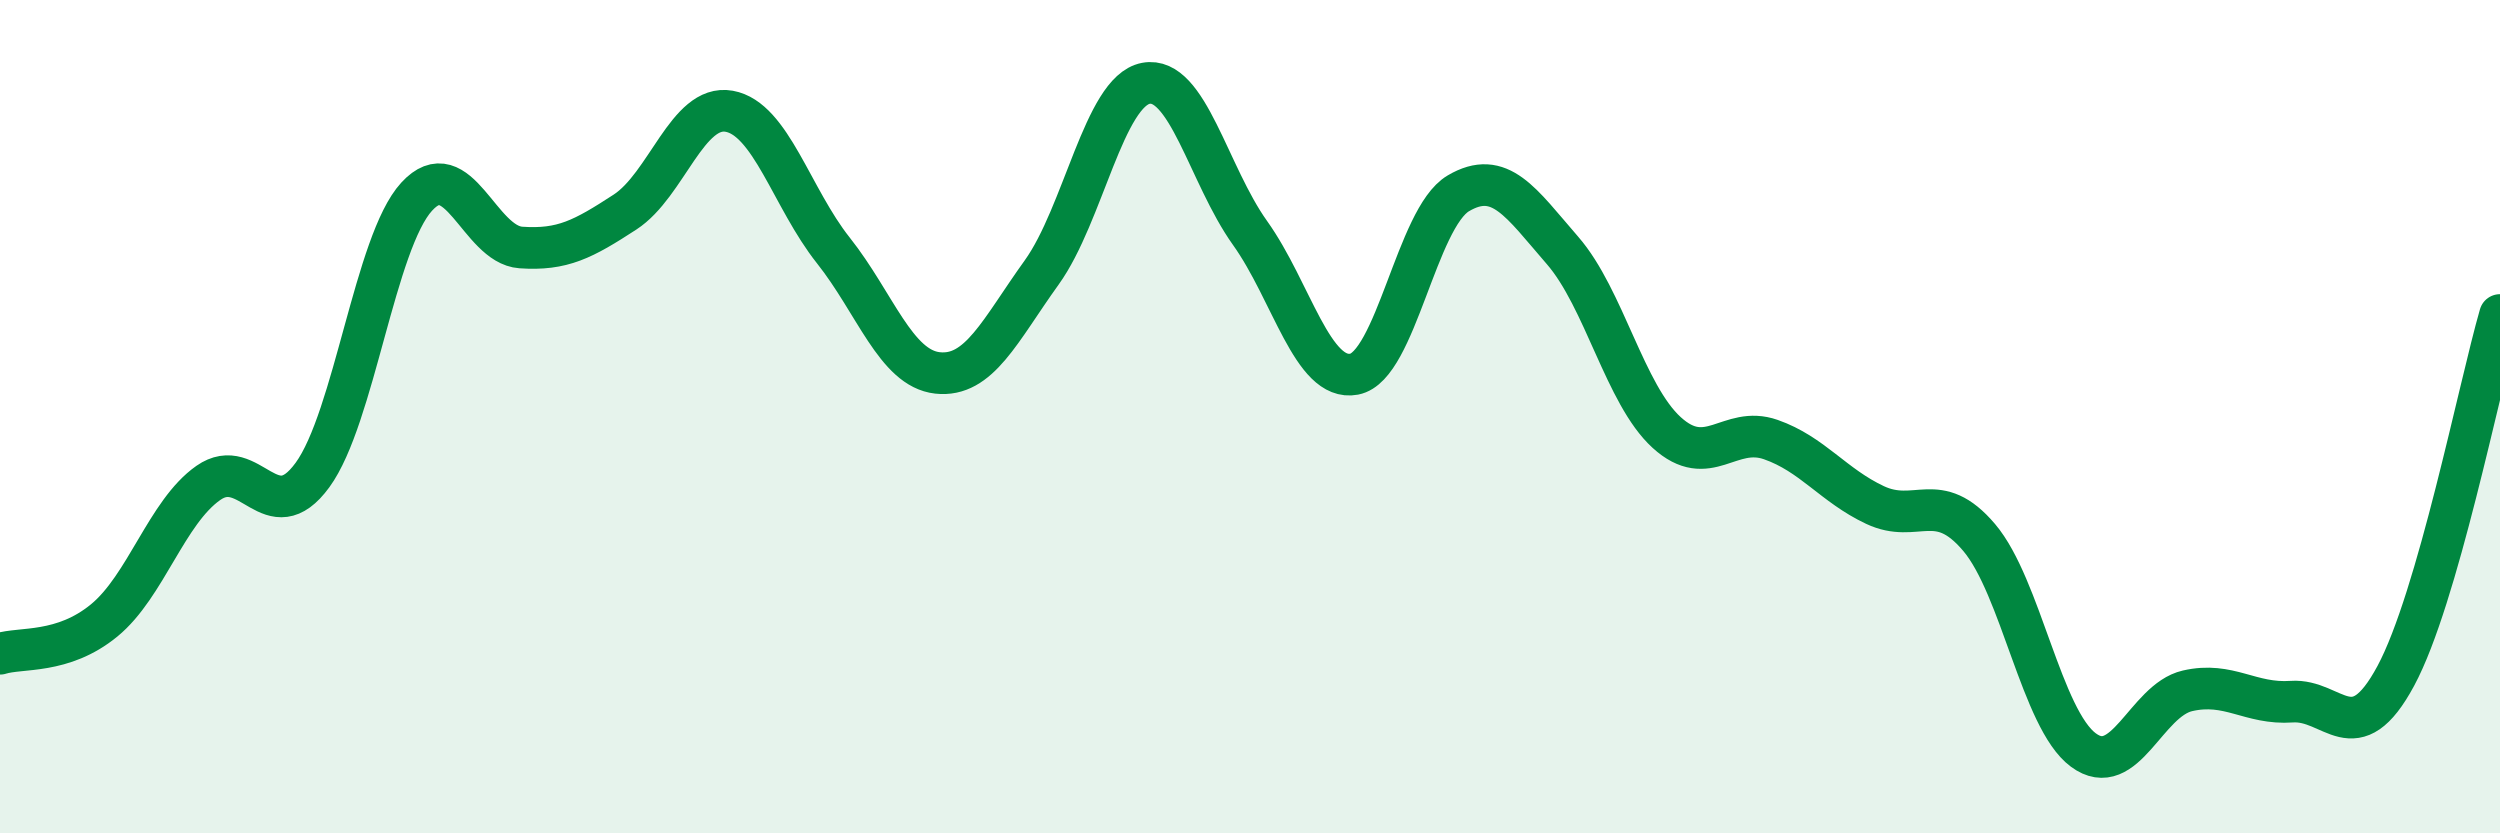
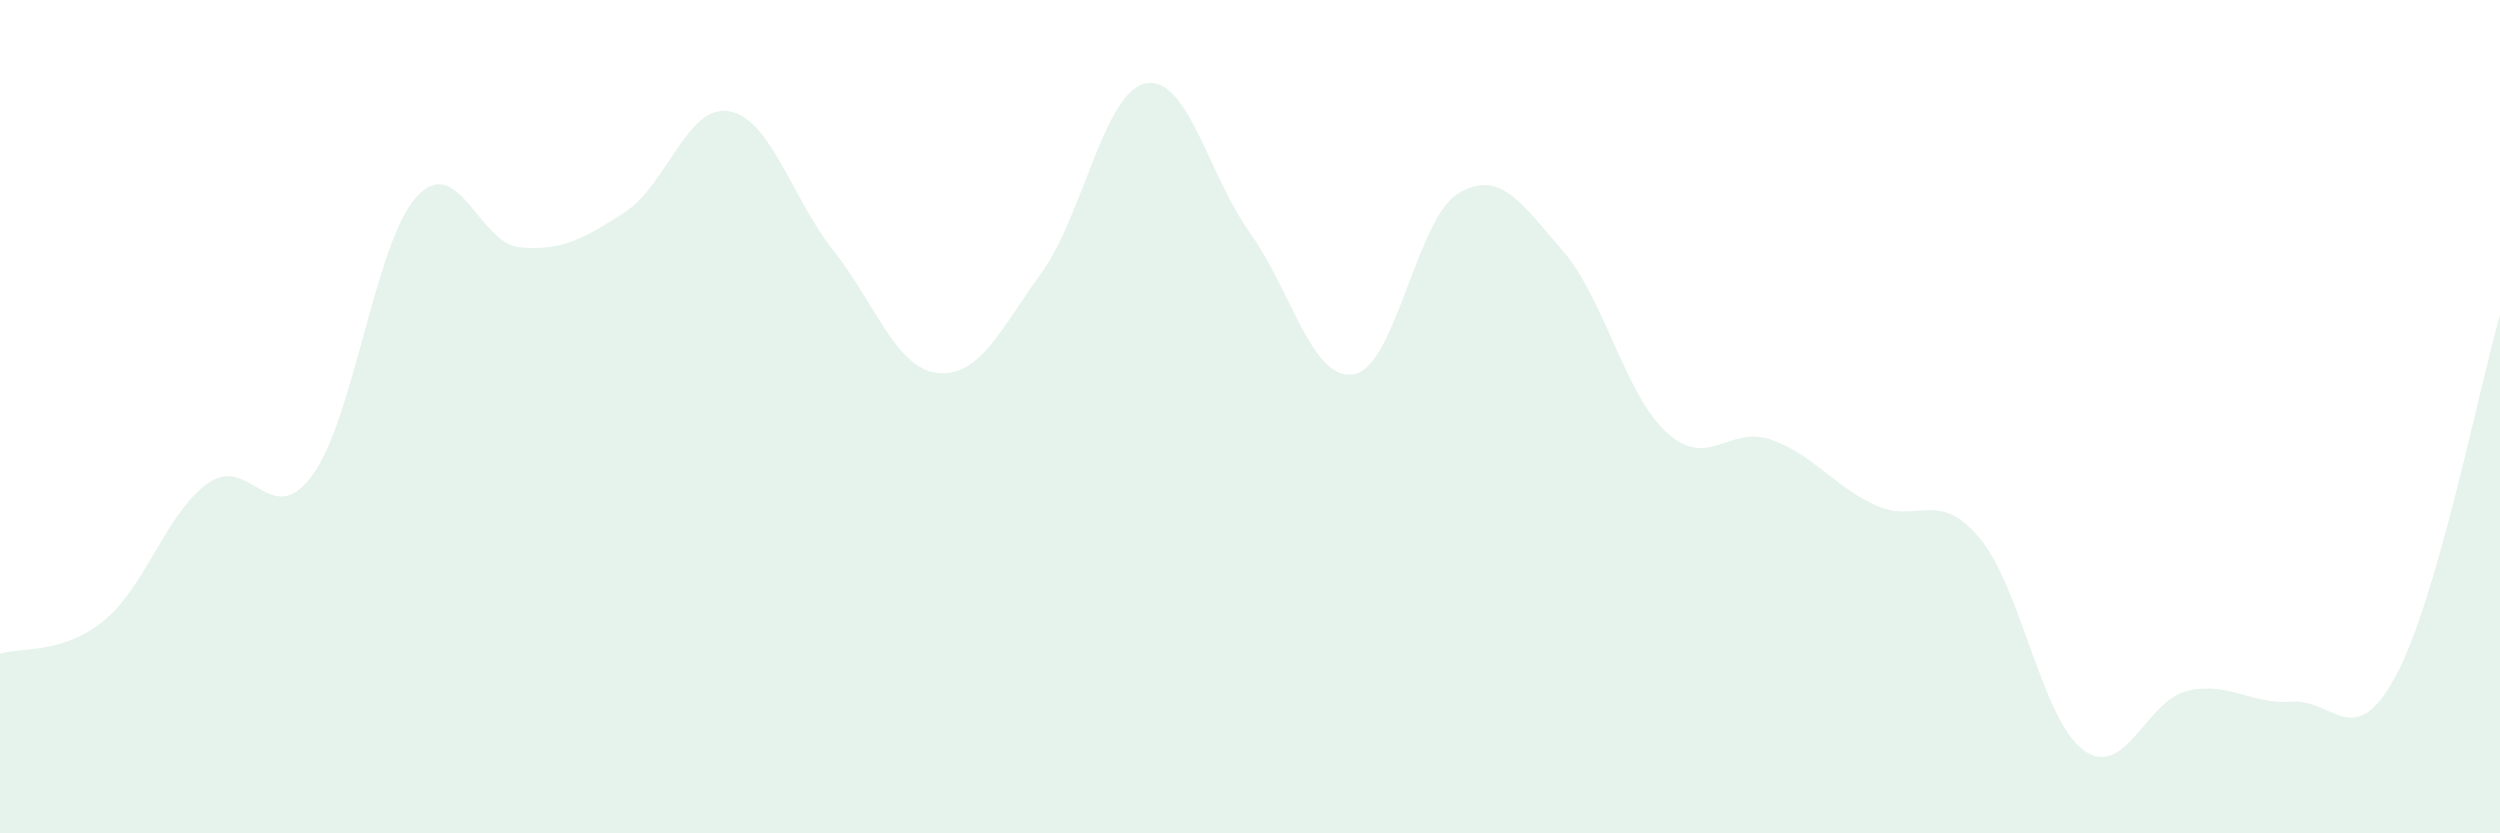
<svg xmlns="http://www.w3.org/2000/svg" width="60" height="20" viewBox="0 0 60 20">
  <path d="M 0,15.69 C 0.5,15.53 1.5,15.71 2.5,14.89 C 3.5,14.07 4,12.29 5,11.59 C 6,10.89 6.5,12.77 7.5,11.4 C 8.5,10.03 9,5.81 10,4.72 C 11,3.63 11.5,5.87 12.5,5.94 C 13.5,6.01 14,5.74 15,5.09 C 16,4.44 16.5,2.49 17.5,2.67 C 18.5,2.85 19,4.75 20,6.01 C 21,7.27 21.5,8.84 22.5,8.95 C 23.5,9.06 24,7.93 25,6.54 C 26,5.15 26.5,2.19 27.5,2 C 28.5,1.81 29,4.19 30,5.59 C 31,6.99 31.5,9.17 32.5,8.98 C 33.5,8.79 34,5.23 35,4.64 C 36,4.05 36.5,4.86 37.5,6.01 C 38.5,7.16 39,9.47 40,10.38 C 41,11.29 41.5,10.2 42.5,10.55 C 43.5,10.9 44,11.65 45,12.12 C 46,12.59 46.5,11.72 47.5,12.9 C 48.5,14.08 49,17.26 50,18 C 51,18.74 51.5,16.81 52.5,16.58 C 53.5,16.35 54,16.91 55,16.84 C 56,16.77 56.5,18.08 57.5,16.22 C 58.5,14.36 59.5,9.29 60,7.56L60 20L0 20Z" fill="#008740" opacity="0.1" stroke-linecap="round" stroke-linejoin="round" />
-   <path d="M 0,15.69 C 0.5,15.53 1.5,15.71 2.5,14.89 C 3.5,14.07 4,12.29 5,11.59 C 6,10.89 6.5,12.77 7.5,11.4 C 8.5,10.03 9,5.81 10,4.72 C 11,3.63 11.5,5.87 12.5,5.94 C 13.5,6.01 14,5.74 15,5.09 C 16,4.44 16.5,2.49 17.5,2.67 C 18.5,2.85 19,4.75 20,6.01 C 21,7.27 21.5,8.84 22.5,8.95 C 23.5,9.06 24,7.93 25,6.54 C 26,5.15 26.5,2.19 27.5,2 C 28.5,1.81 29,4.19 30,5.59 C 31,6.99 31.5,9.17 32.5,8.98 C 33.5,8.79 34,5.23 35,4.64 C 36,4.05 36.5,4.86 37.5,6.01 C 38.5,7.16 39,9.47 40,10.38 C 41,11.29 41.5,10.2 42.5,10.55 C 43.5,10.9 44,11.65 45,12.12 C 46,12.59 46.5,11.72 47.5,12.9 C 48.5,14.08 49,17.26 50,18 C 51,18.74 51.5,16.81 52.5,16.58 C 53.5,16.35 54,16.91 55,16.84 C 56,16.77 56.5,18.08 57.5,16.22 C 58.5,14.36 59.5,9.29 60,7.56" stroke="#008740" stroke-width="1" fill="none" stroke-linecap="round" stroke-linejoin="round" />
</svg>